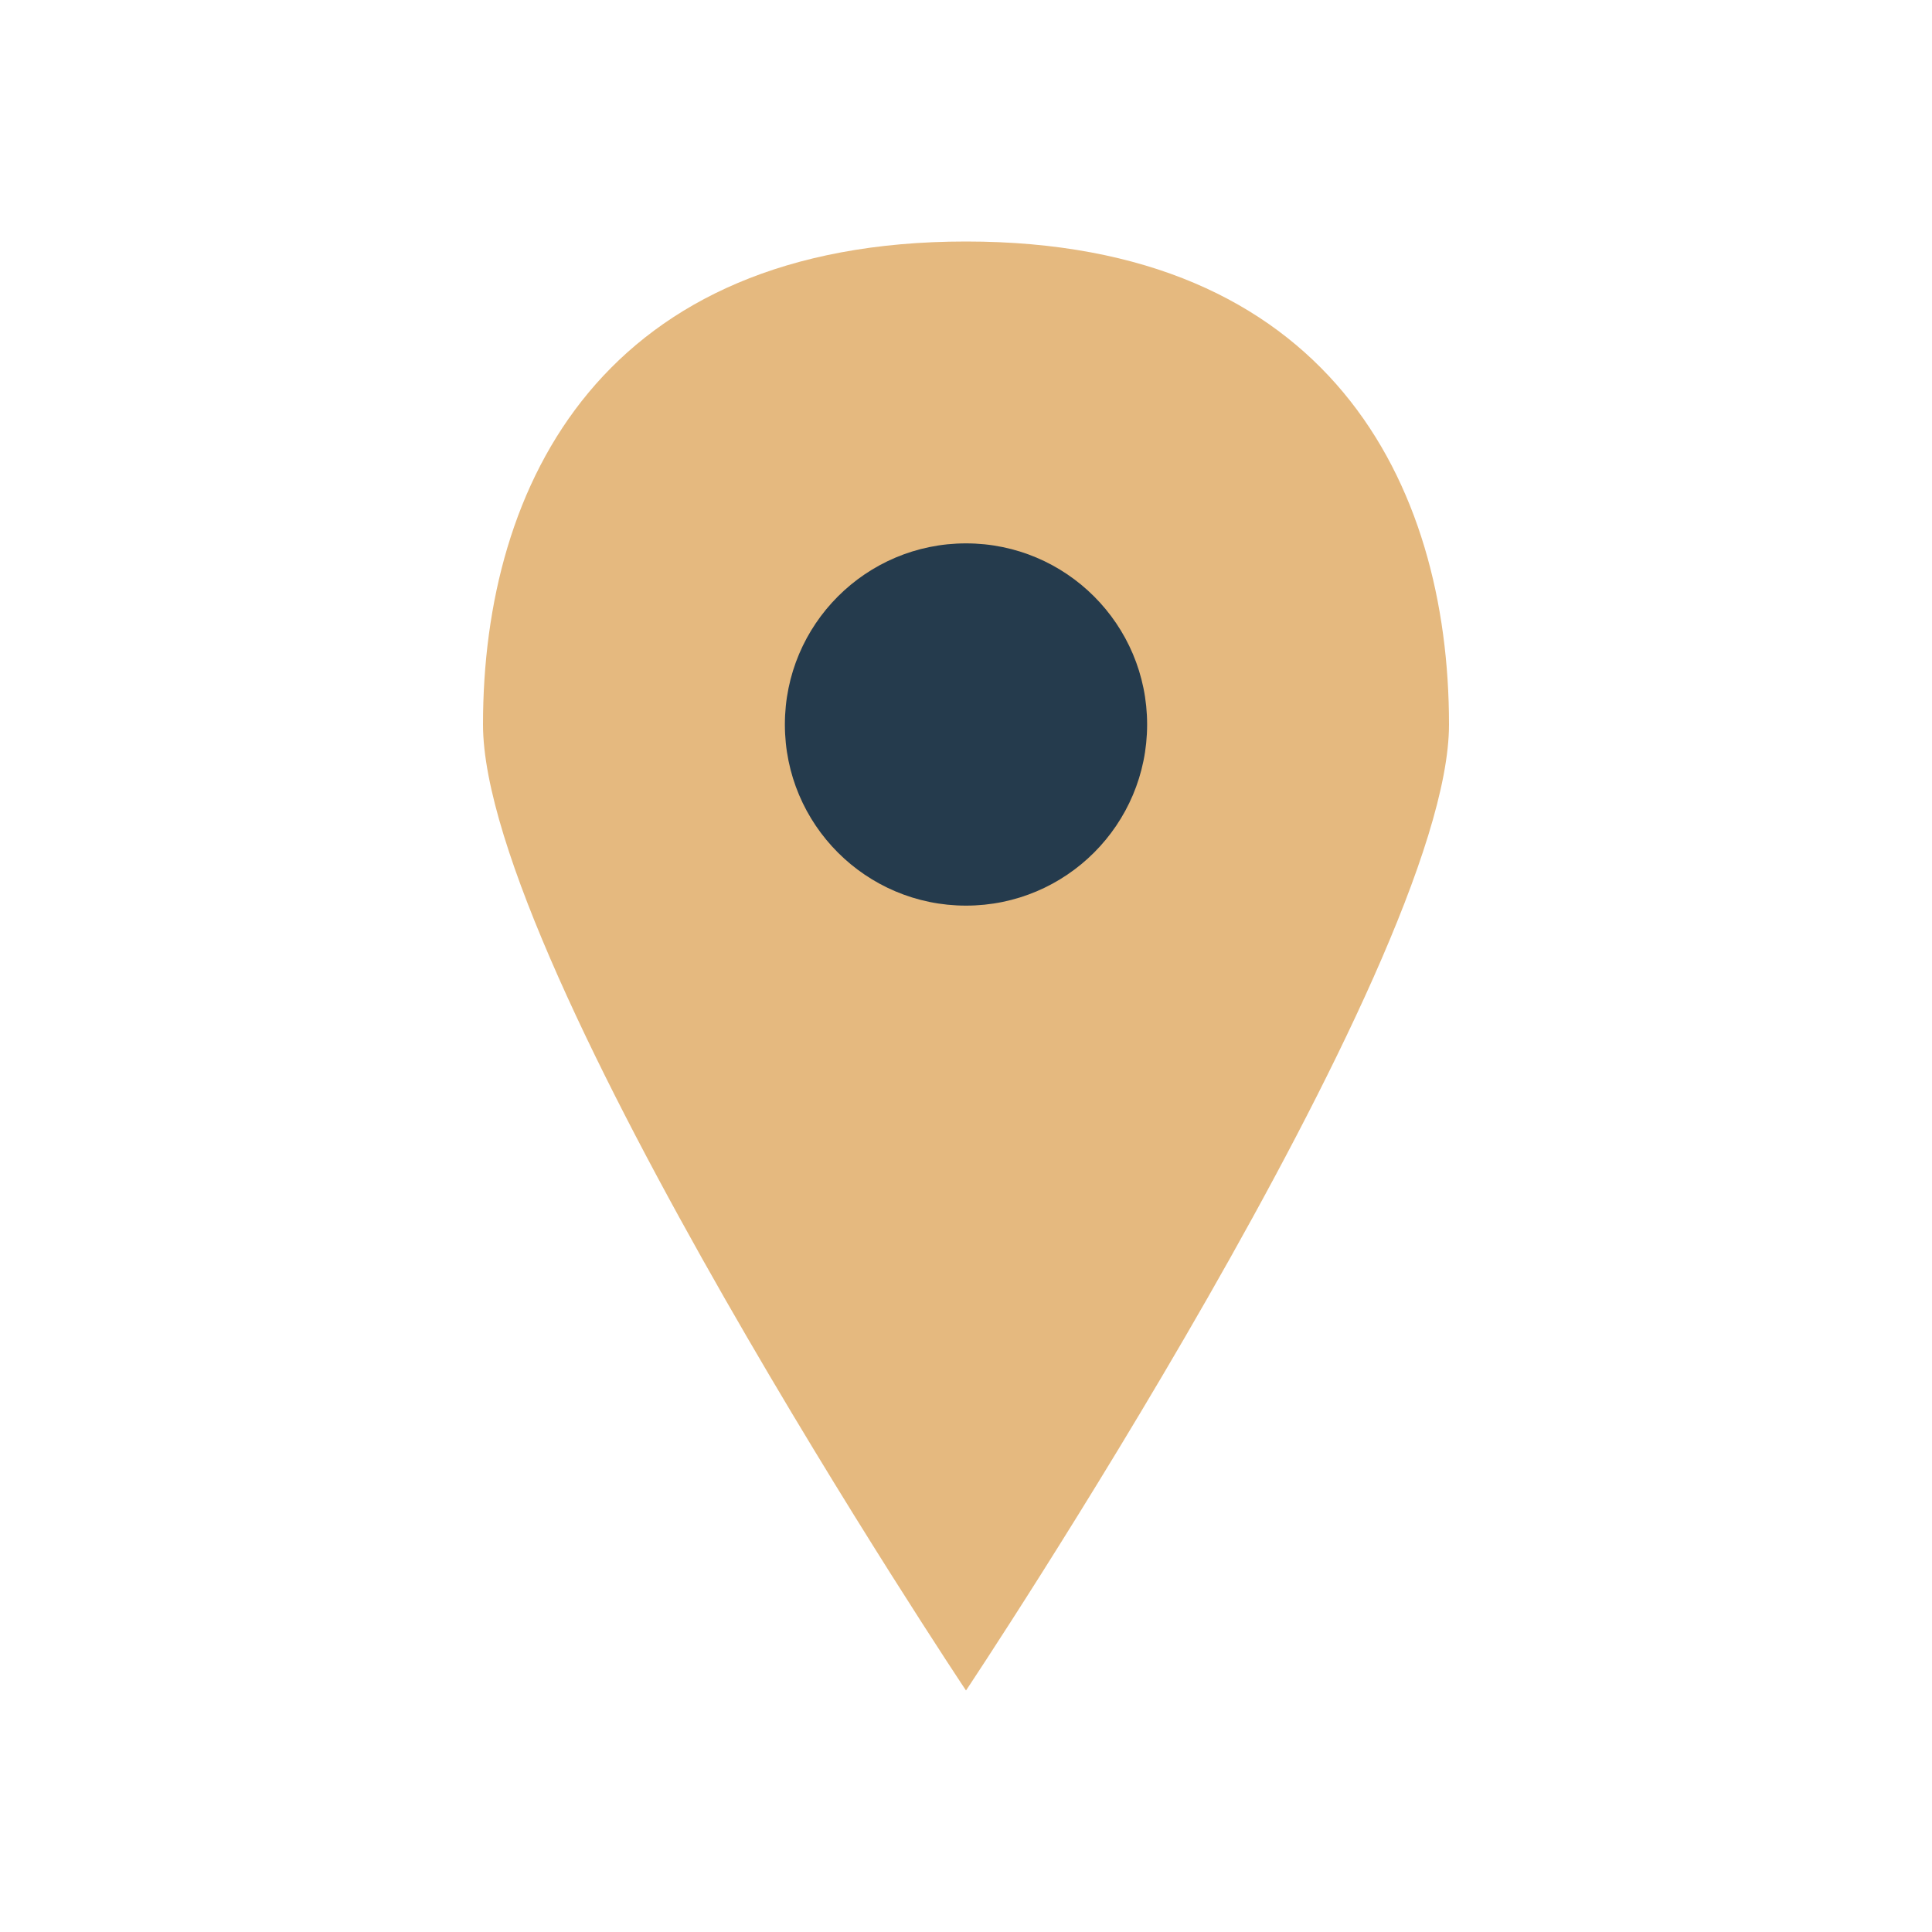
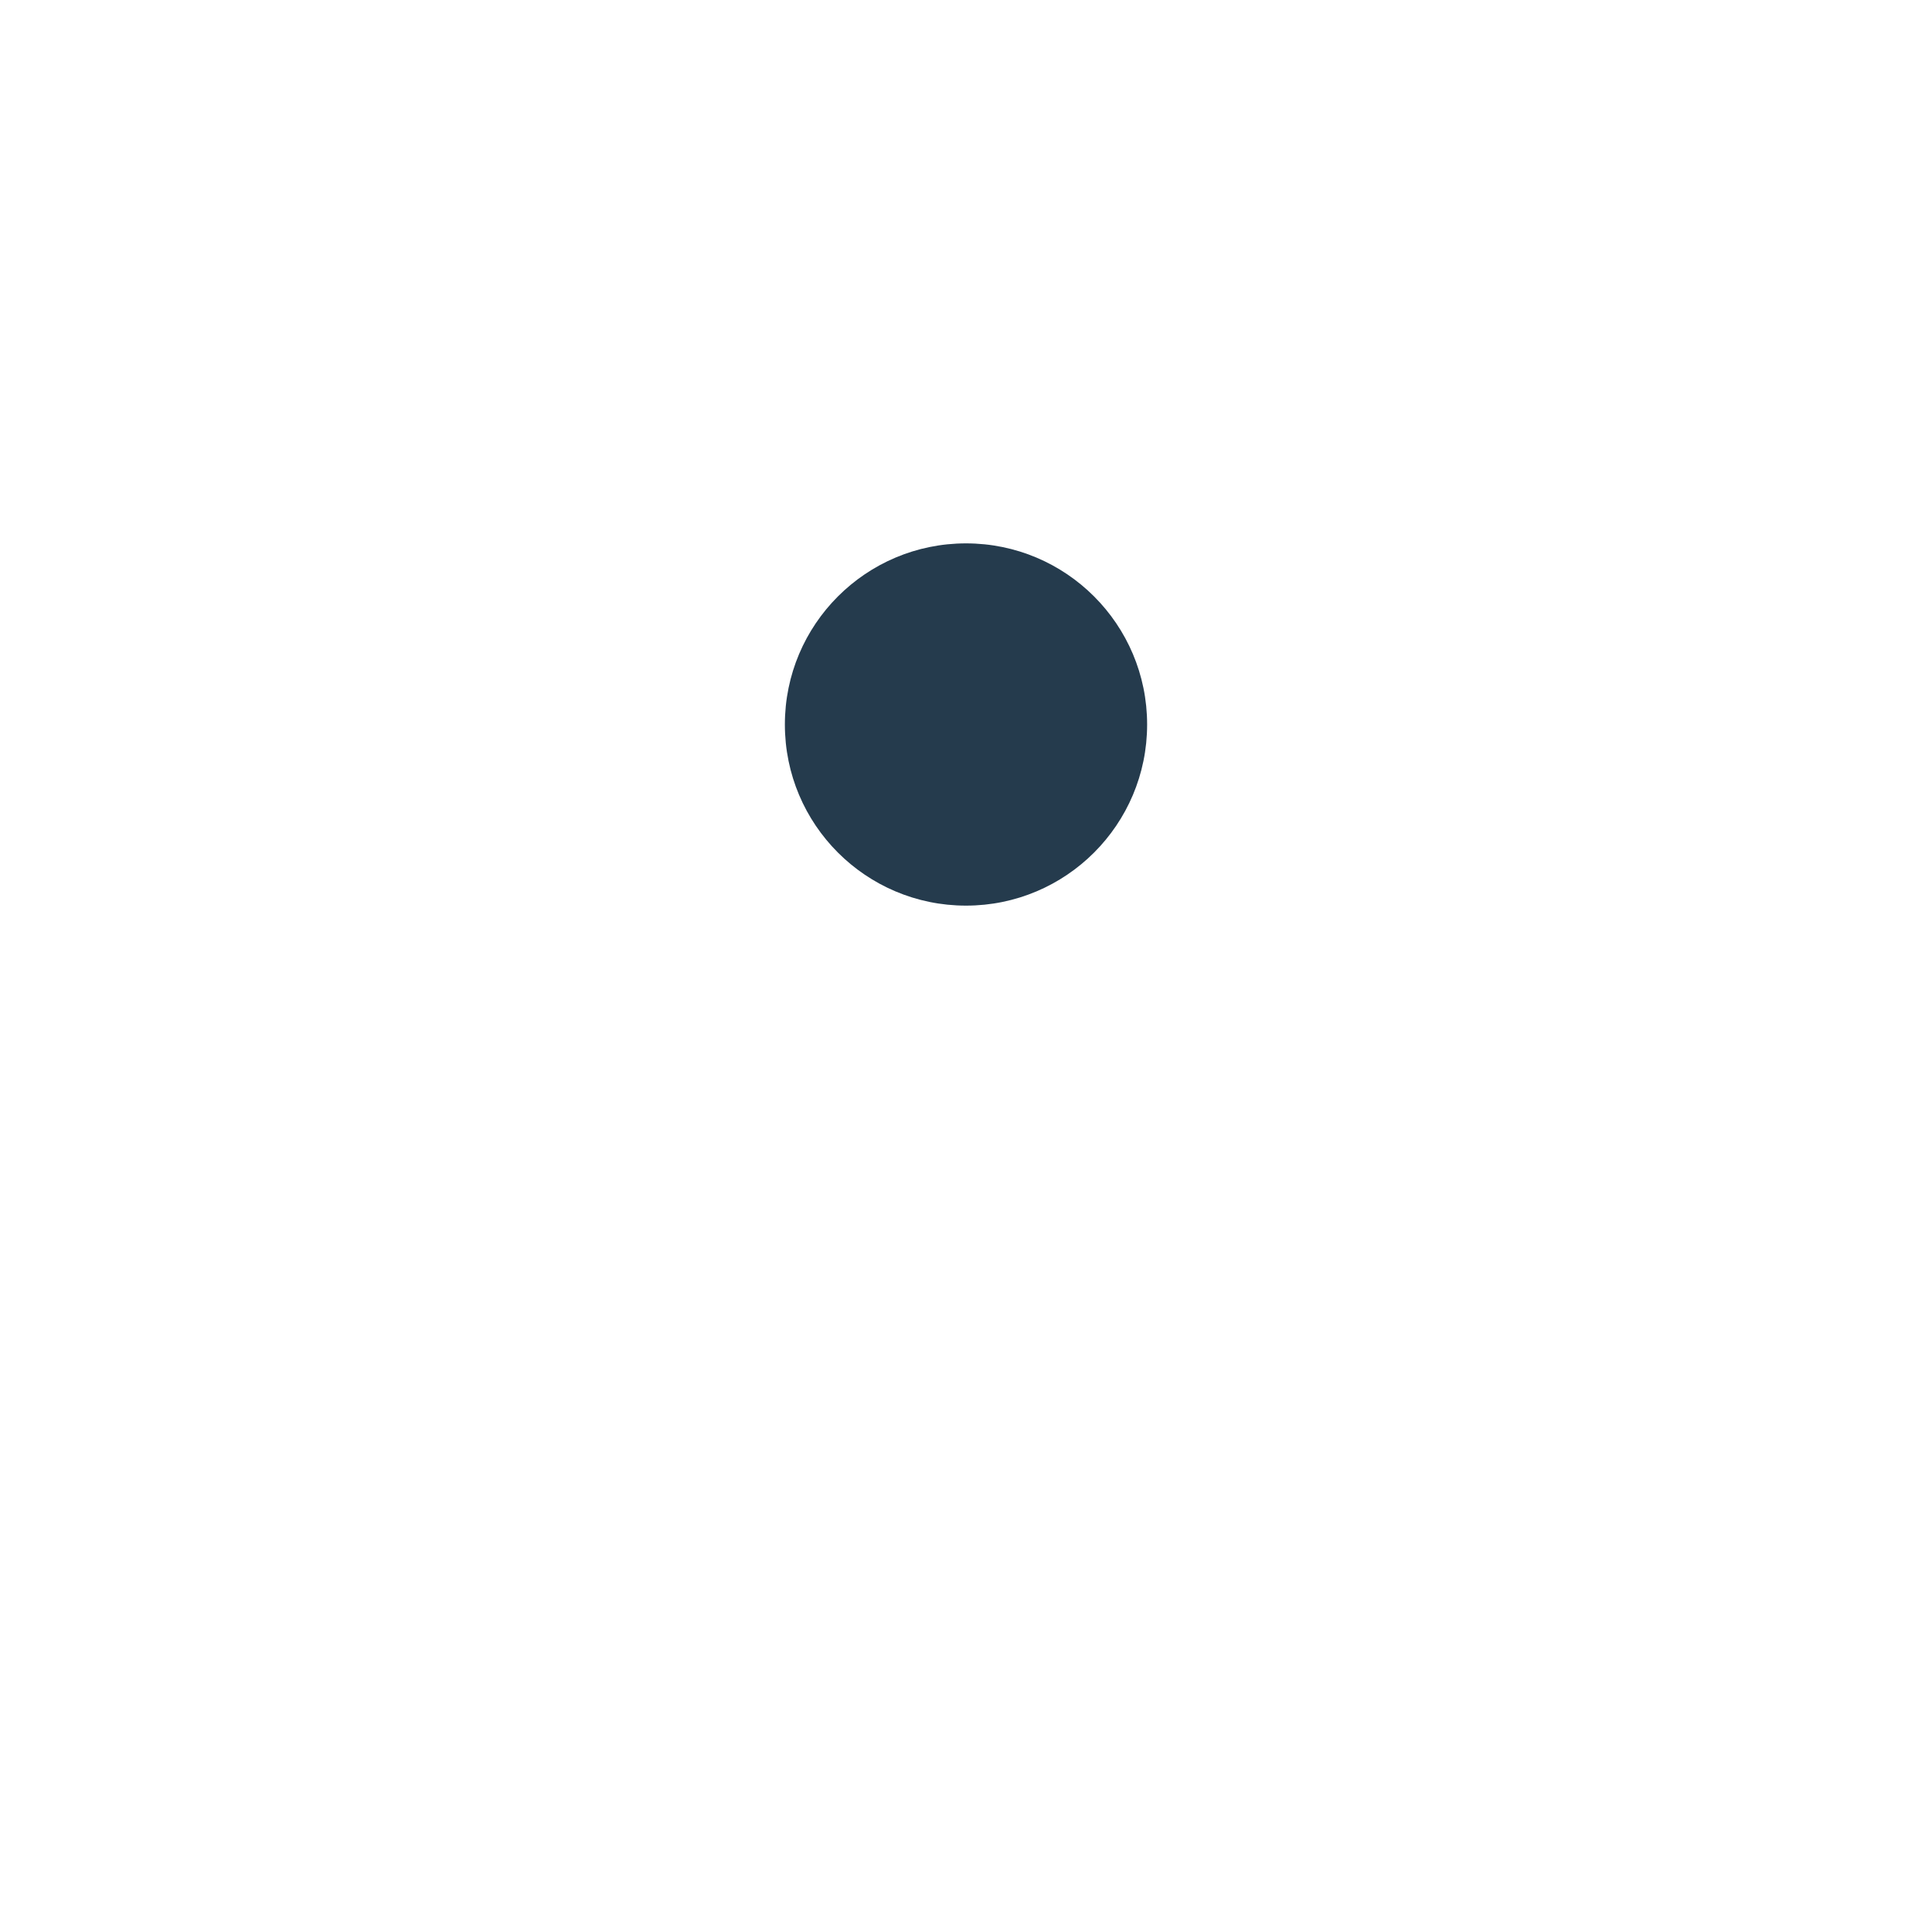
<svg xmlns="http://www.w3.org/2000/svg" width="32" height="32" viewBox="0 0 32 32">
-   <path d="M16 4c-6 0-8 4-8 8s8 16 8 16 8-12 8-16-2-8-8-8z" fill="#E5B97F" />
  <circle cx="16" cy="12" r="3" fill="#253B4D" />
</svg>